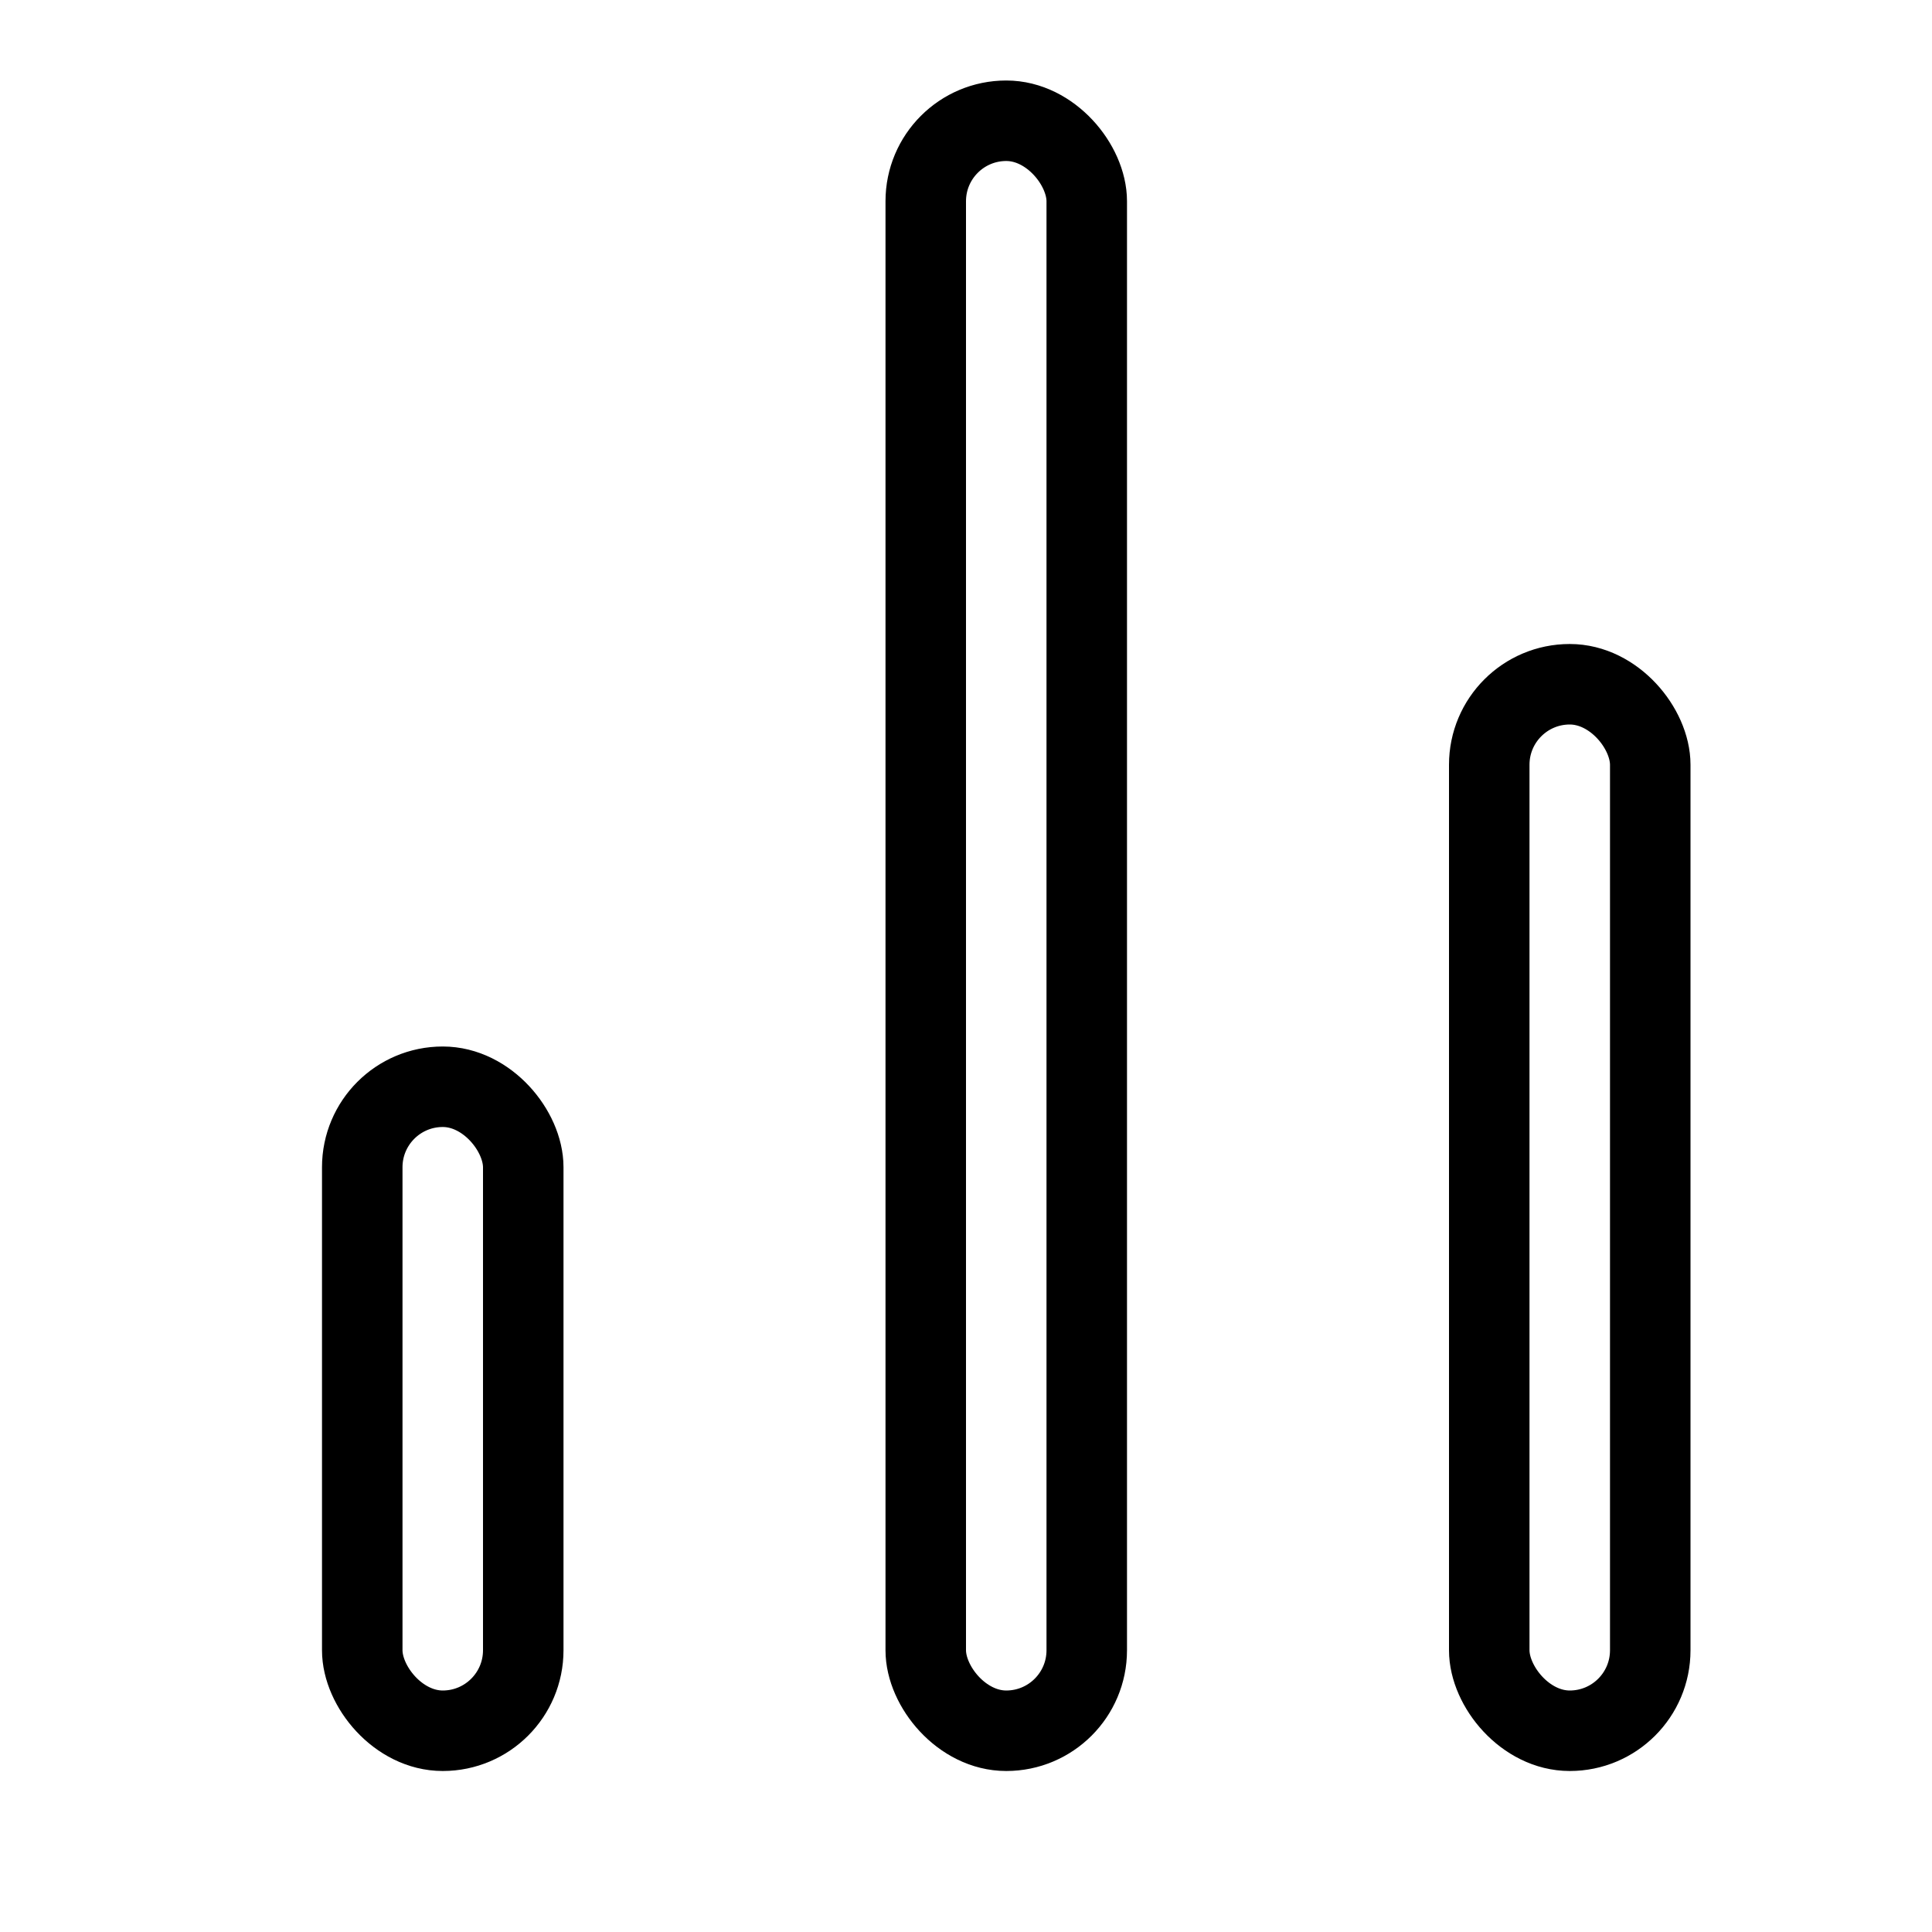
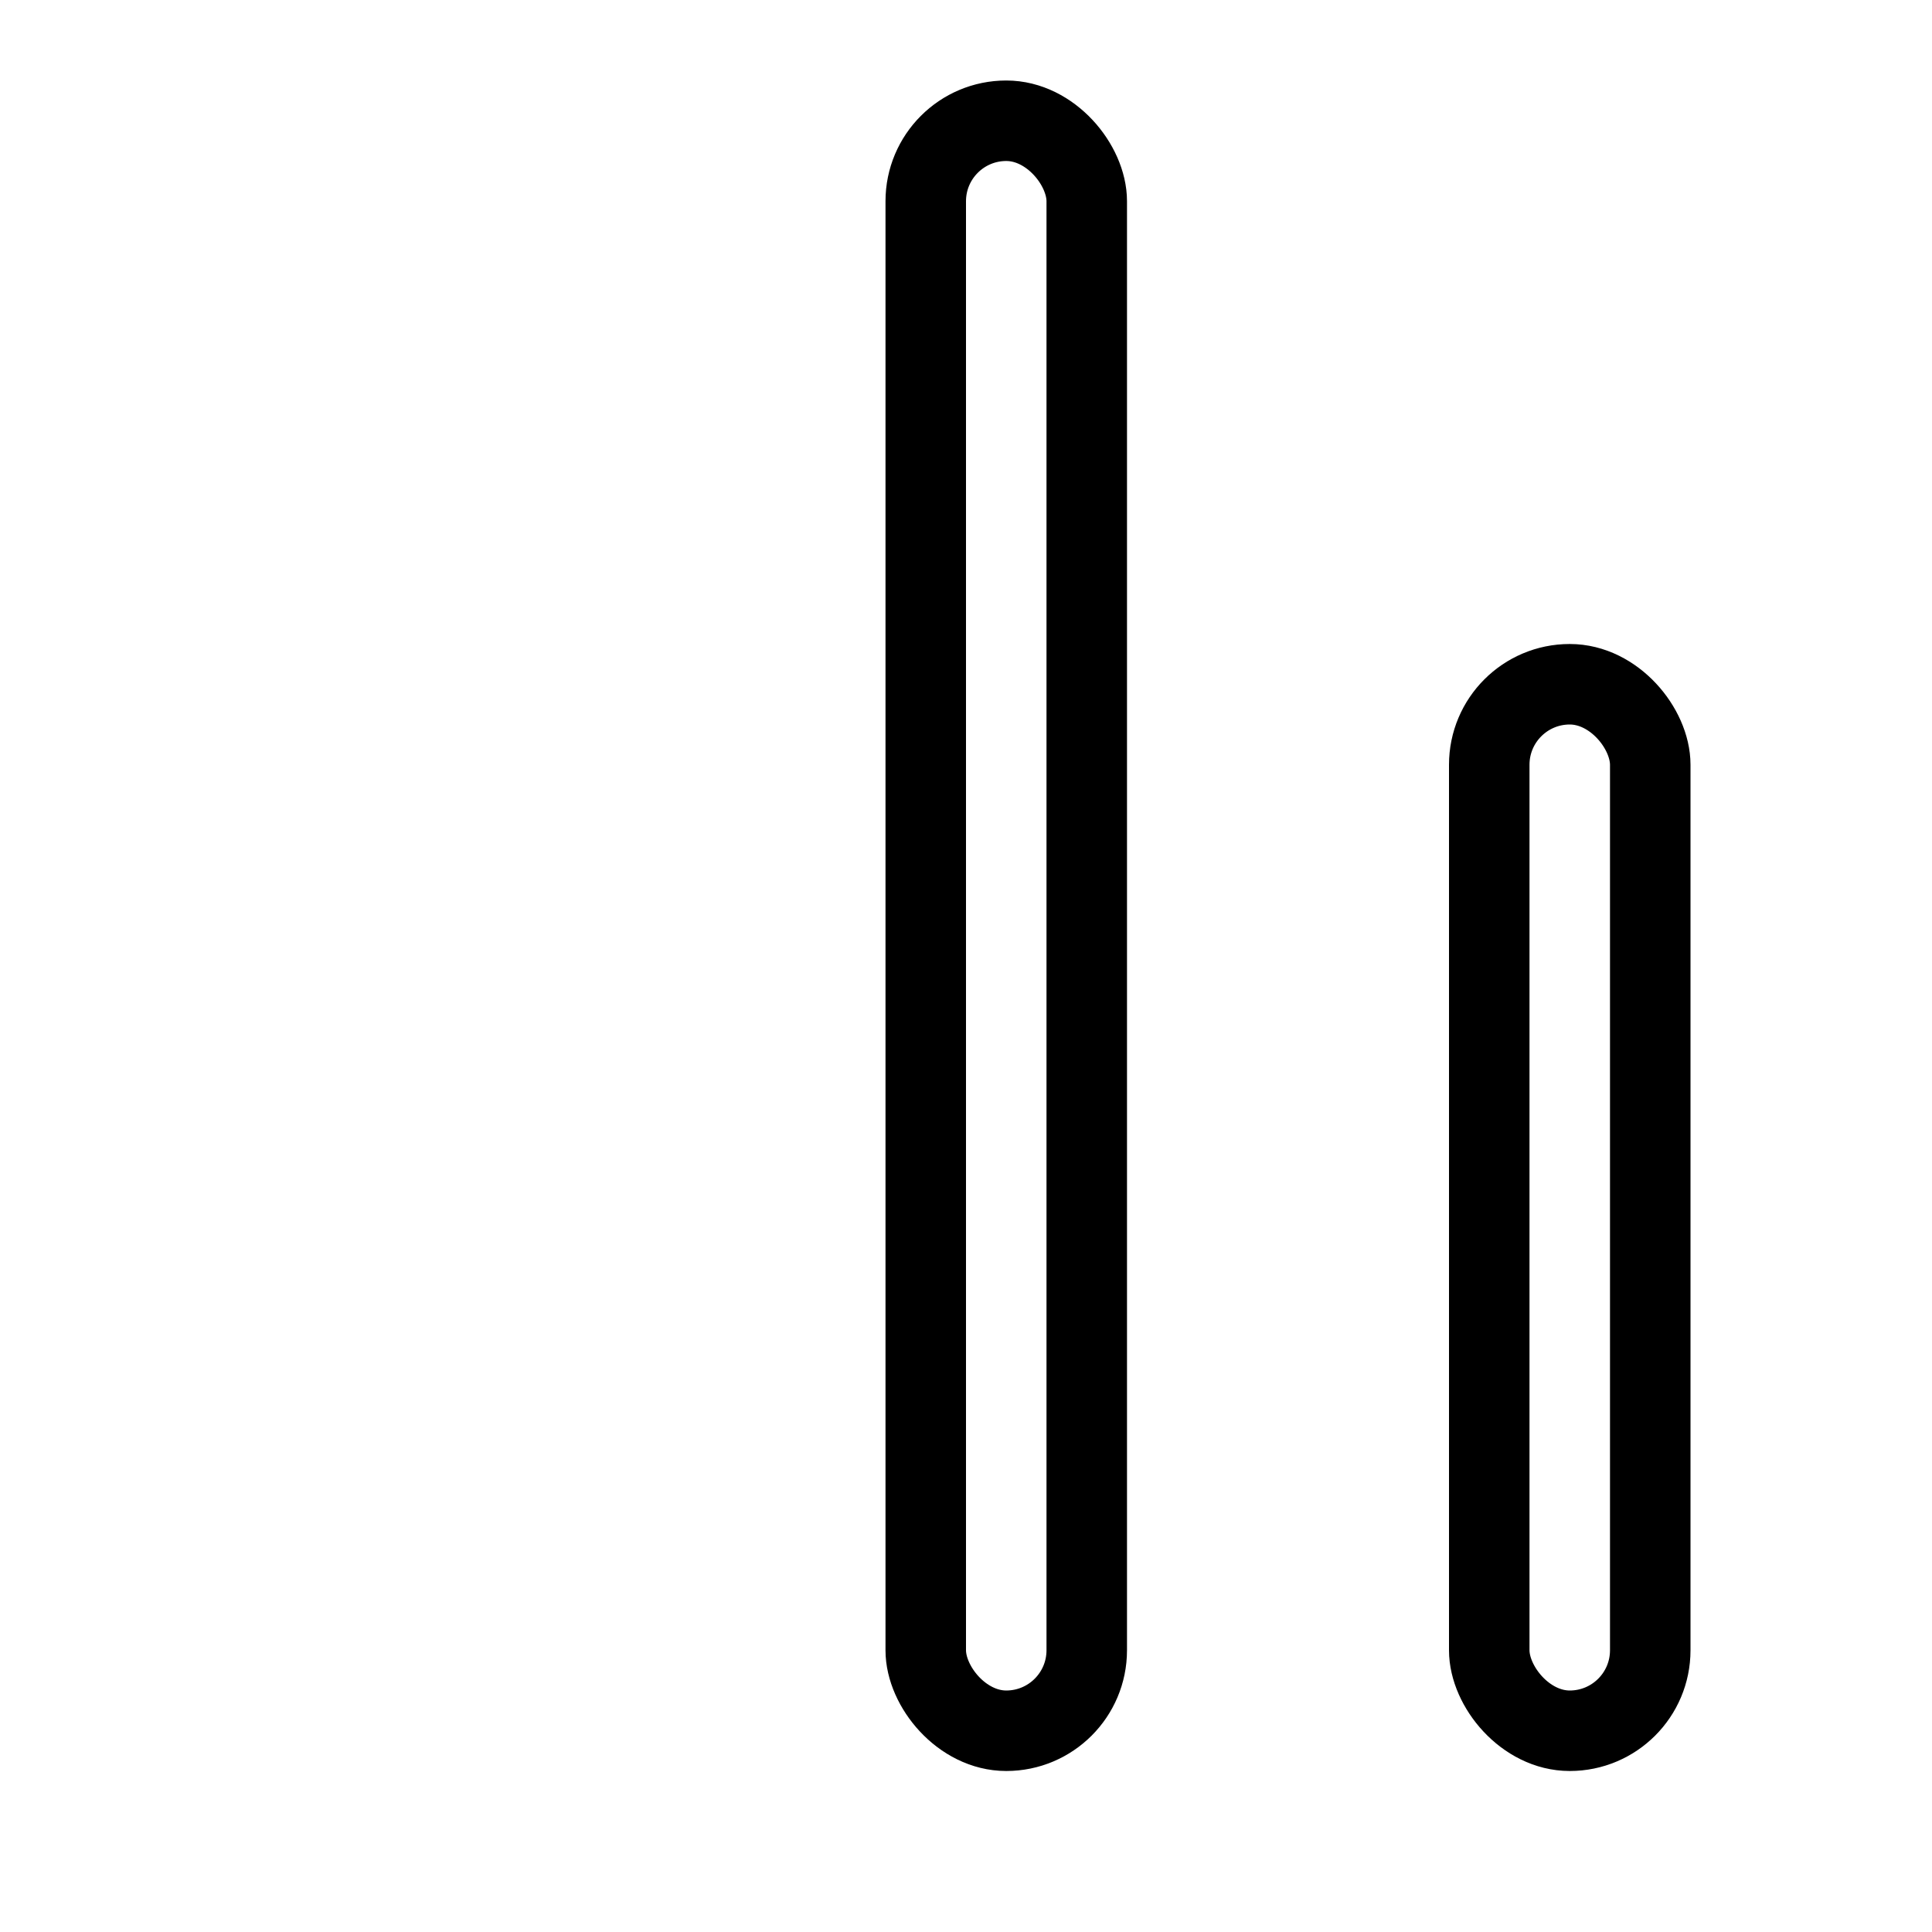
<svg xmlns="http://www.w3.org/2000/svg" width="24" height="24" viewBox="0 0 24 24" fill="none">
  <rect x="18.5" y="8.5" width="2" height="13" rx="1" stroke="#143649" style="stroke:#143649;stroke:color(display-p3 0.078 0.212 0.286);stroke-opacity:1;" />
  <rect x="11.5" y="1.5" width="2" height="20" rx="1" stroke="#143649" style="stroke:#143649;stroke:color(display-p3 0.078 0.212 0.286);stroke-opacity:1;" />
-   <rect x="4.5" y="13.5" width="2" height="8" rx="1" stroke="#143649" style="stroke:#143649;stroke:color(display-p3 0.078 0.212 0.286);stroke-opacity:1;" />
</svg>